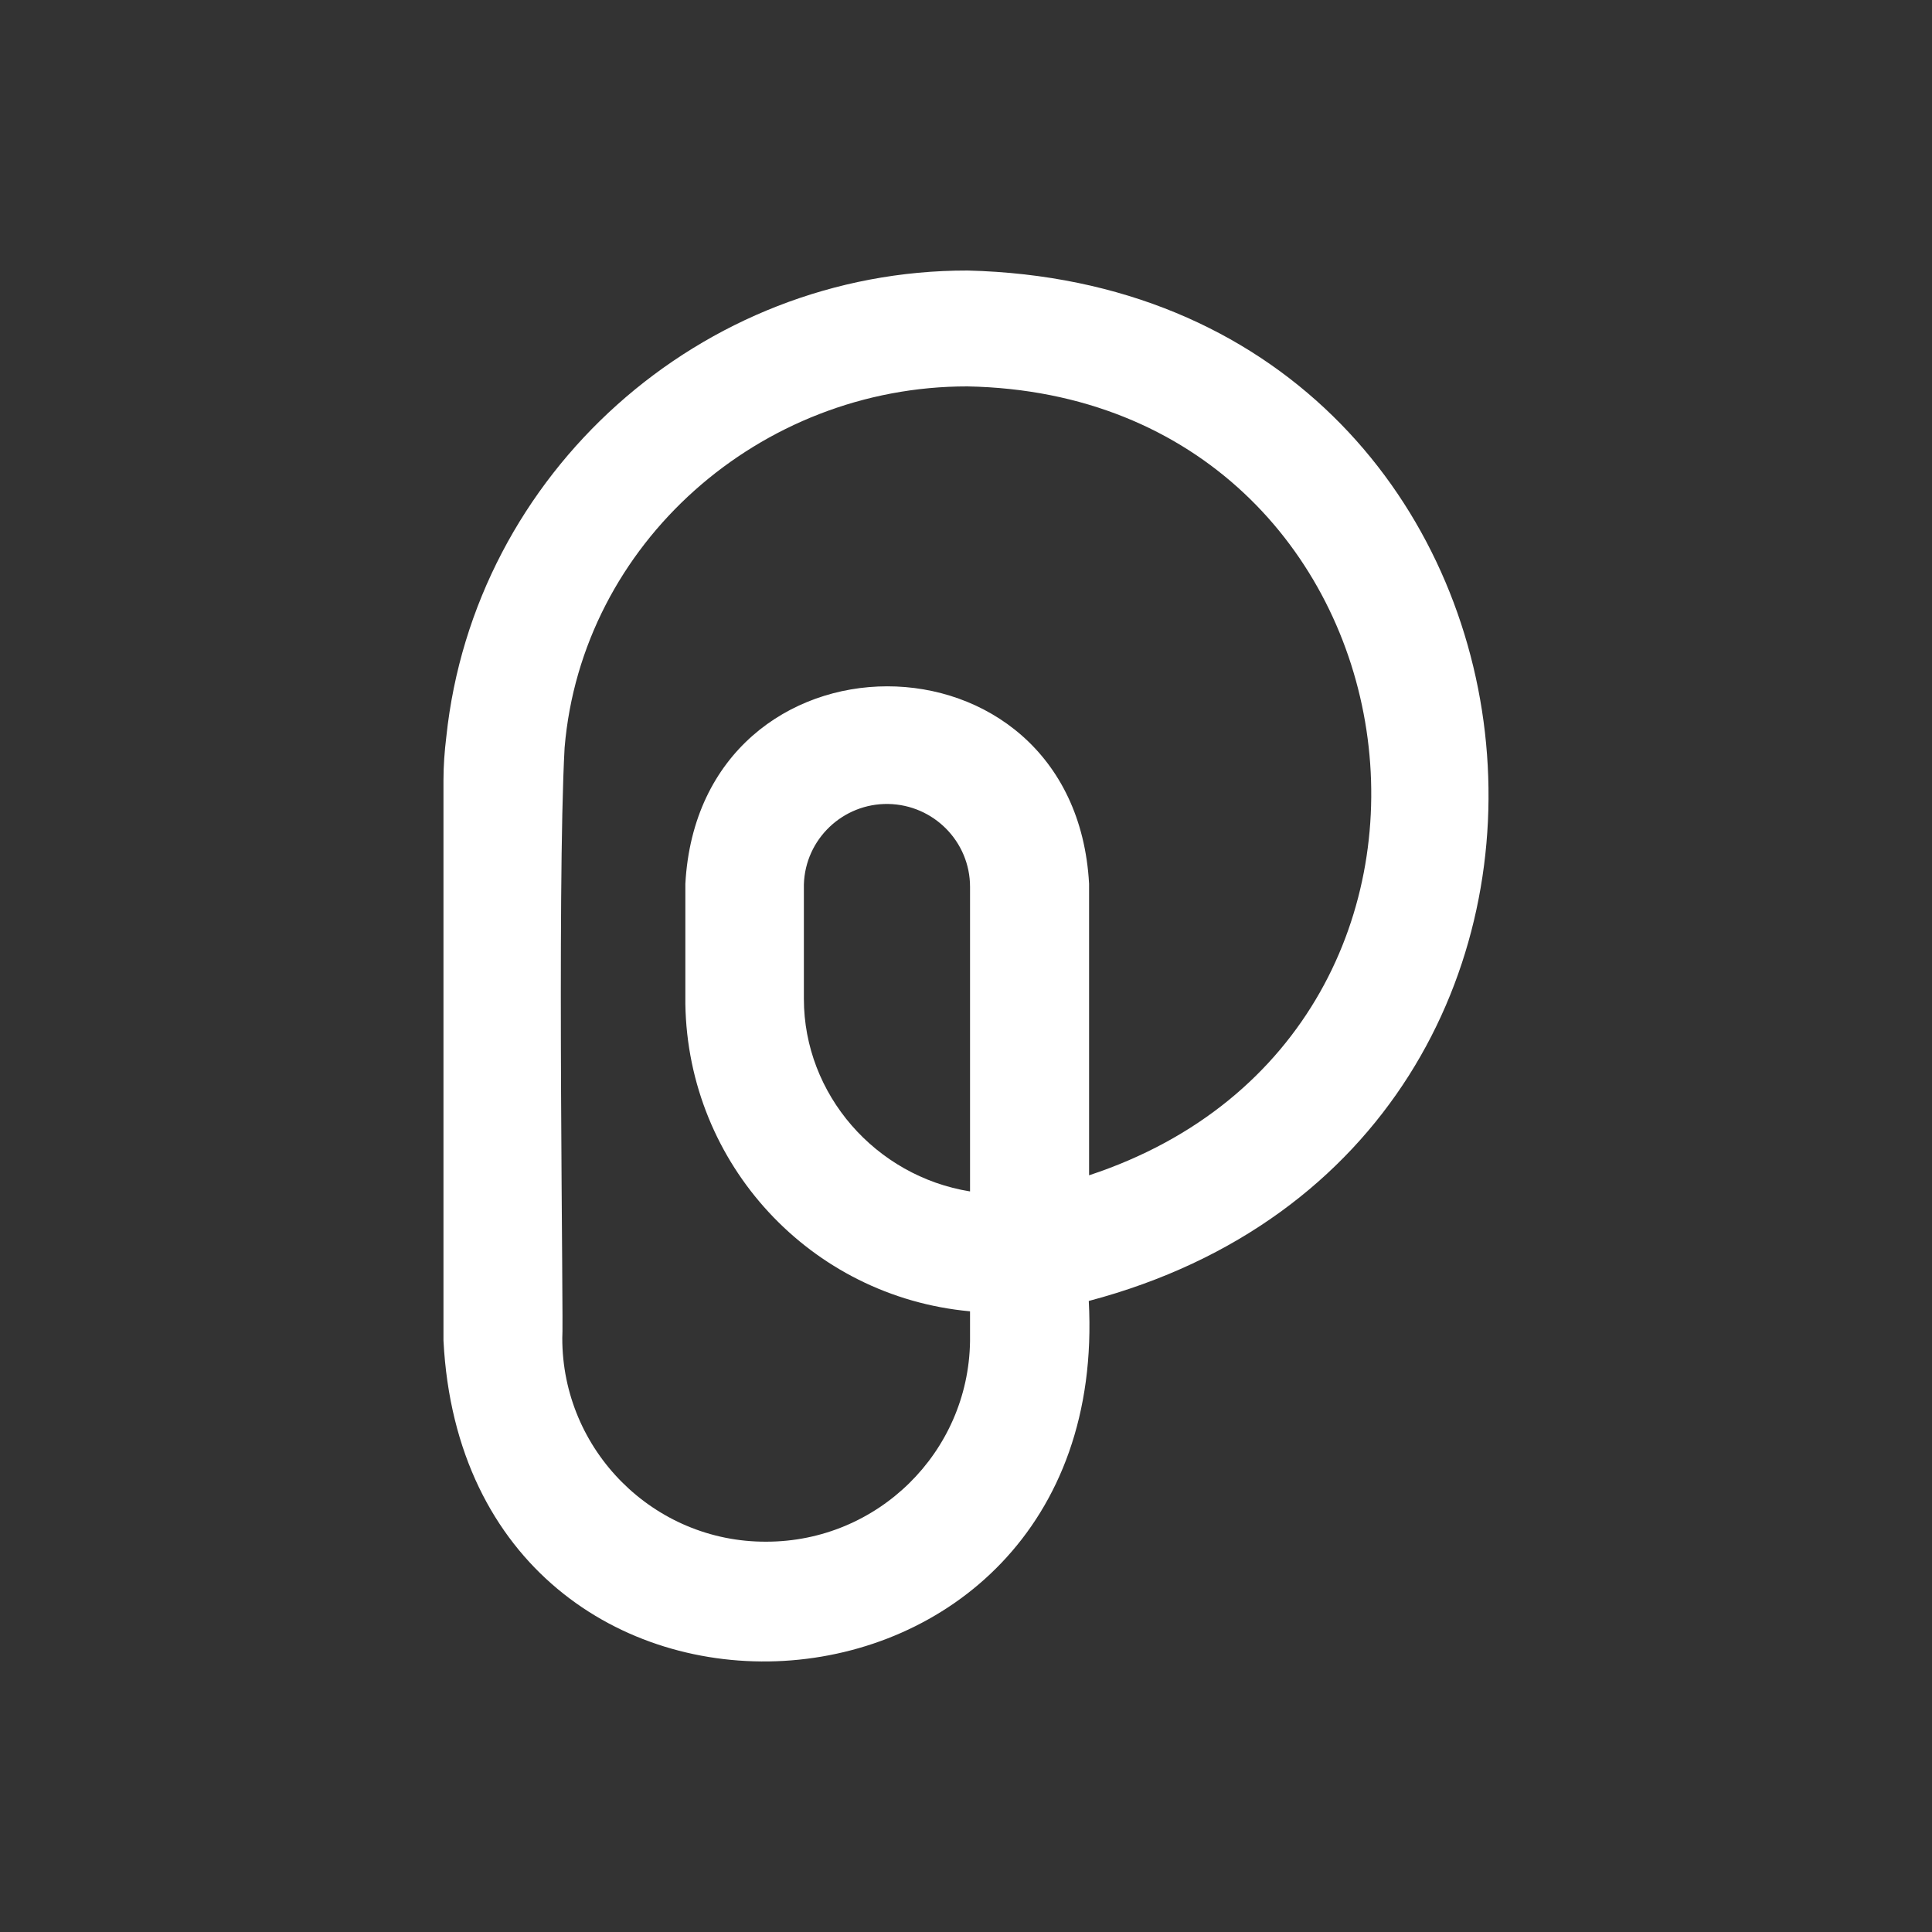
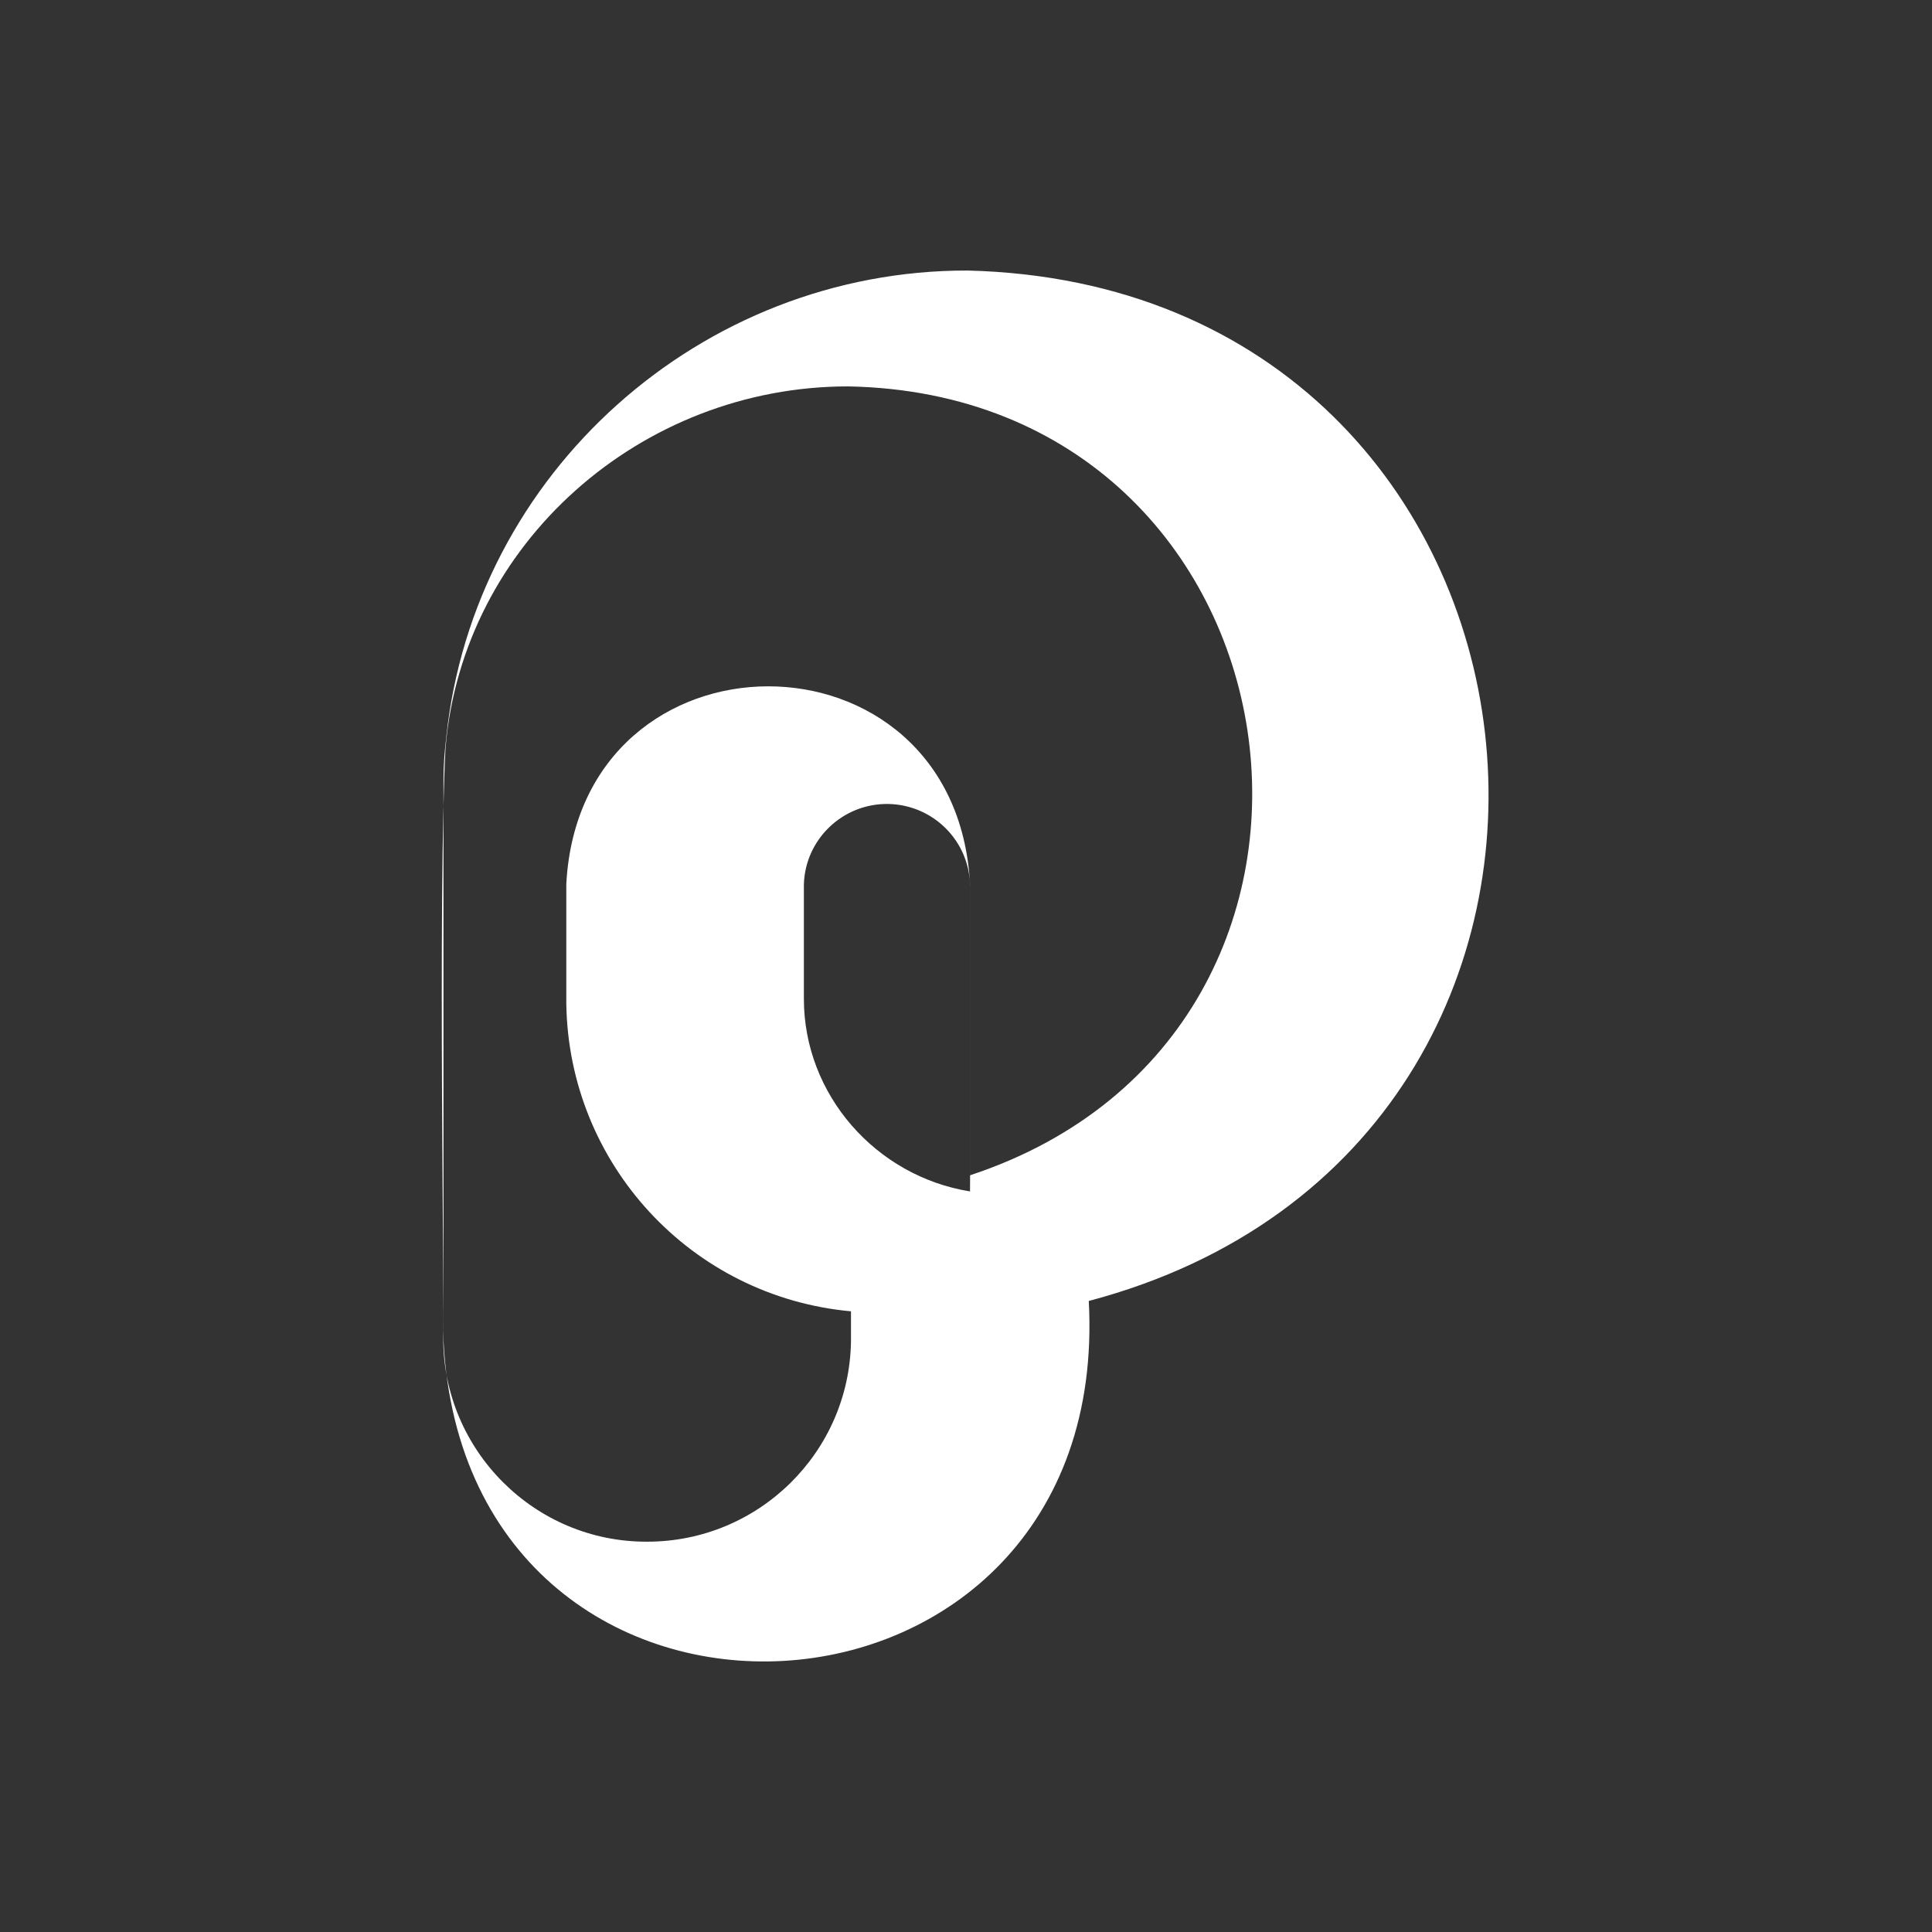
<svg xmlns="http://www.w3.org/2000/svg" xmlns:ns1="http://sodipodi.sourceforge.net/DTD/sodipodi-0.dtd" xmlns:ns2="http://www.inkscape.org/namespaces/inkscape" xmlns:xlink="http://www.w3.org/1999/xlink" version="1.1" width="150" height="150">
  <rect width="100%" height="100%" fill="#333333" stroke="none" />
  <svg viewBox="0 0 150 150" version="1.1" id="SvgjsSvg1051" ns1:docname="p.svg" ns2:version="1.3.2 (091e20e, 2023-11-25)">
    <ns1:namedview id="SvgjsSodipodi:namedview1050" pagecolor="#1b1b1b" bordercolor="#000000" borderopacity="0.25" ns2:showpageshadow="2" ns2:pageopacity="0.0" ns2:pagecheckerboard="0" ns2:deskcolor="#d1d1d1" ns2:zoom="0.78666665" ns2:cx="-62.288137" ns2:cy="336.22882" ns2:window-width="1392" ns2:window-height="1212" ns2:window-x="2555" ns2:window-y="366" ns2:window-maximized="0" ns2:current-layer="svg1" />
    <defs id="SvgjsDefs1049">
      <color-profile name="ACES-CG-Linear-Academy-Color-Encoding-System-AP1" xlink:href="file:///System/Library/ColorSync/Profiles/ACESCG%20Linear.icc" id="SvgjsColor-profile1048" />
    </defs>
-     <path d="m 75.133,21.004 c -20.724,-0.041 -38.324,15.73 -40.481,36.2 -0.139,1.14 -0.221,2.247 -0.221,3.387 v 43.491 c 1.804,35.06 52.004,32.28 50.101,-3.075 46.304,-12.253 38.849,-78.805 -9.399,-80.003 z m 0.18,71.498 c -7.332,-1.181 -12.9,-7.529 -12.9,-14.951 v -8.89 c 0.107,-3.518 3.034,-6.299 6.553,-6.241 3.518,0.066 6.348,2.92 6.348,6.438 v 23.636 z m 9.243,-1.247 V 68.62 c -1.124,-20.47 -30.23,-20.421 -31.345,0 v 9.333 c 0.197,12.433 9.71,22.726 22.102,23.857 v 2.337 c -0.131,8.619 -7.176,15.549 -15.82,15.549 -8.726,0.041 -15.853,-7.078 -15.837,-15.82 0.115,-0.746 -0.426,-34.765 0.18,-45.828 1.329,-15.845 15.156,-28.064 31.279,-28.048 36.069,0.689 43.384,50.044 9.448,61.247 z" style="fill:#ffffff;stroke-width:1" id="SvgjsPath1047" />
+     <path d="m 75.133,21.004 c -20.724,-0.041 -38.324,15.73 -40.481,36.2 -0.139,1.14 -0.221,2.247 -0.221,3.387 v 43.491 c 1.804,35.06 52.004,32.28 50.101,-3.075 46.304,-12.253 38.849,-78.805 -9.399,-80.003 z m 0.18,71.498 c -7.332,-1.181 -12.9,-7.529 -12.9,-14.951 v -8.89 c 0.107,-3.518 3.034,-6.299 6.553,-6.241 3.518,0.066 6.348,2.92 6.348,6.438 v 23.636 z V 68.62 c -1.124,-20.47 -30.23,-20.421 -31.345,0 v 9.333 c 0.197,12.433 9.71,22.726 22.102,23.857 v 2.337 c -0.131,8.619 -7.176,15.549 -15.82,15.549 -8.726,0.041 -15.853,-7.078 -15.837,-15.82 0.115,-0.746 -0.426,-34.765 0.18,-45.828 1.329,-15.845 15.156,-28.064 31.279,-28.048 36.069,0.689 43.384,50.044 9.448,61.247 z" style="fill:#ffffff;stroke-width:1" id="SvgjsPath1047" />
  </svg>
  <style>@media (prefers-color-scheme: light) { :root { filter: none; } }
@media (prefers-color-scheme: dark) { :root { filter: none; } }
</style>
</svg>